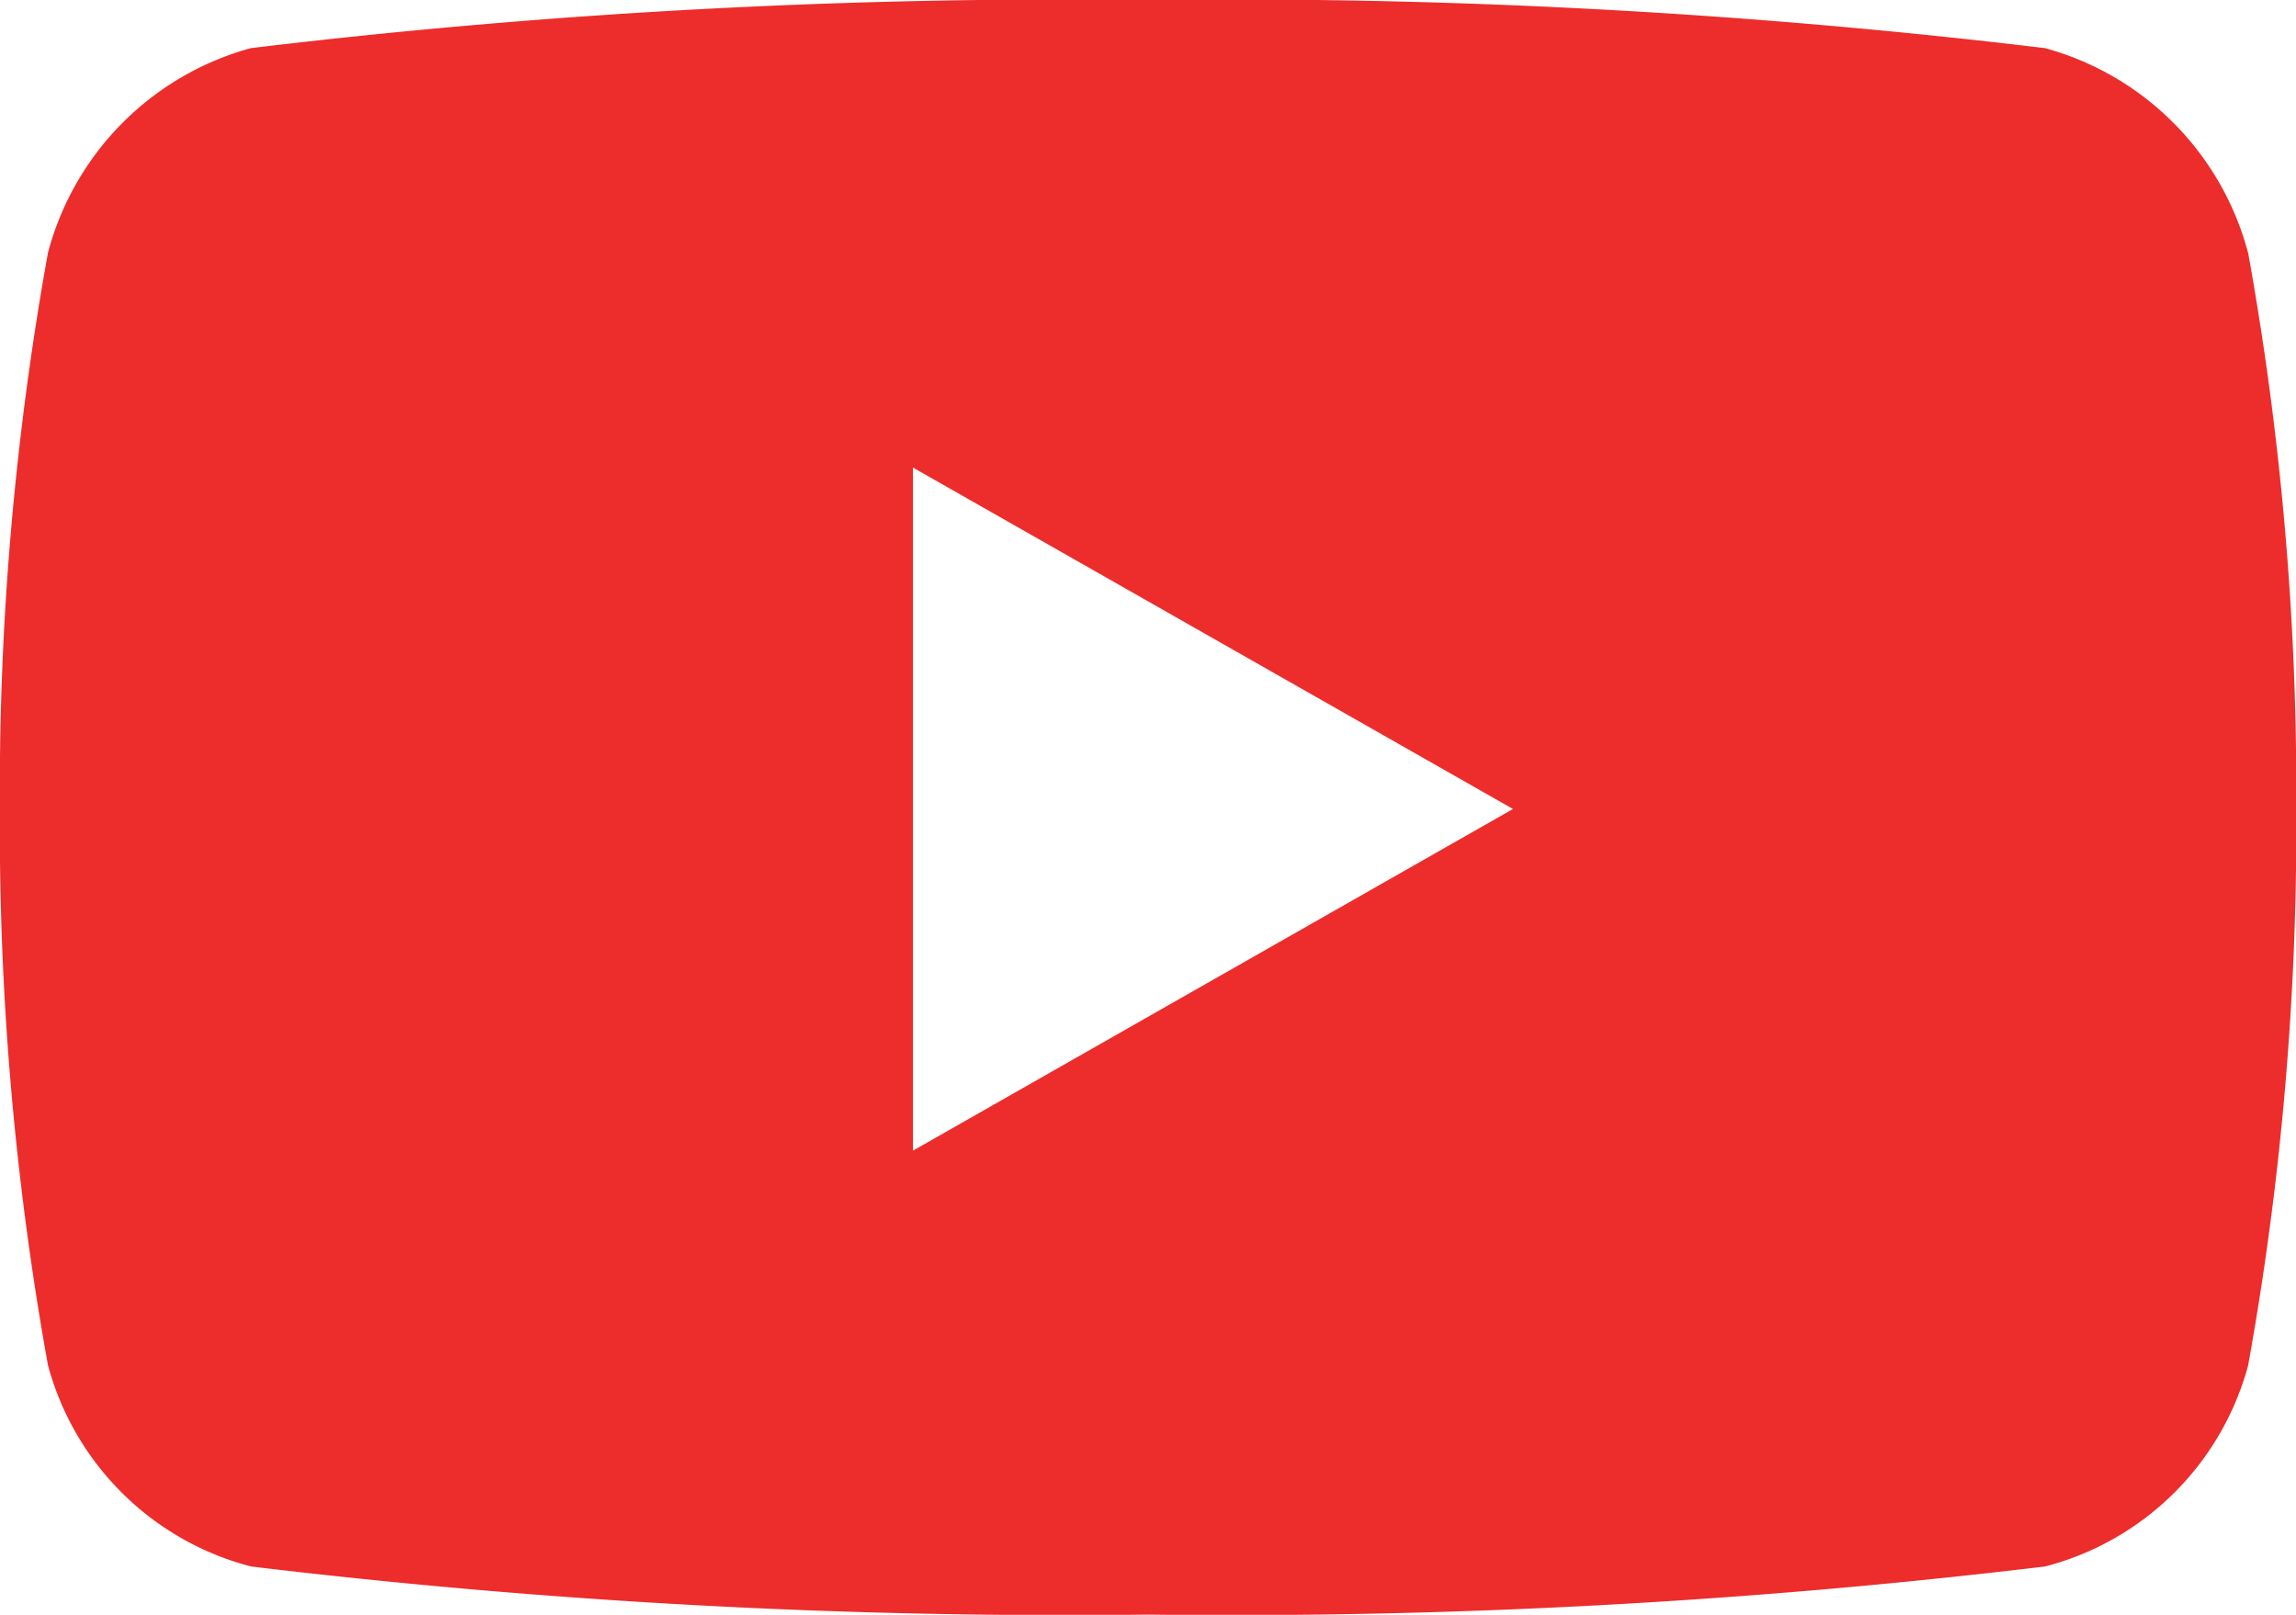
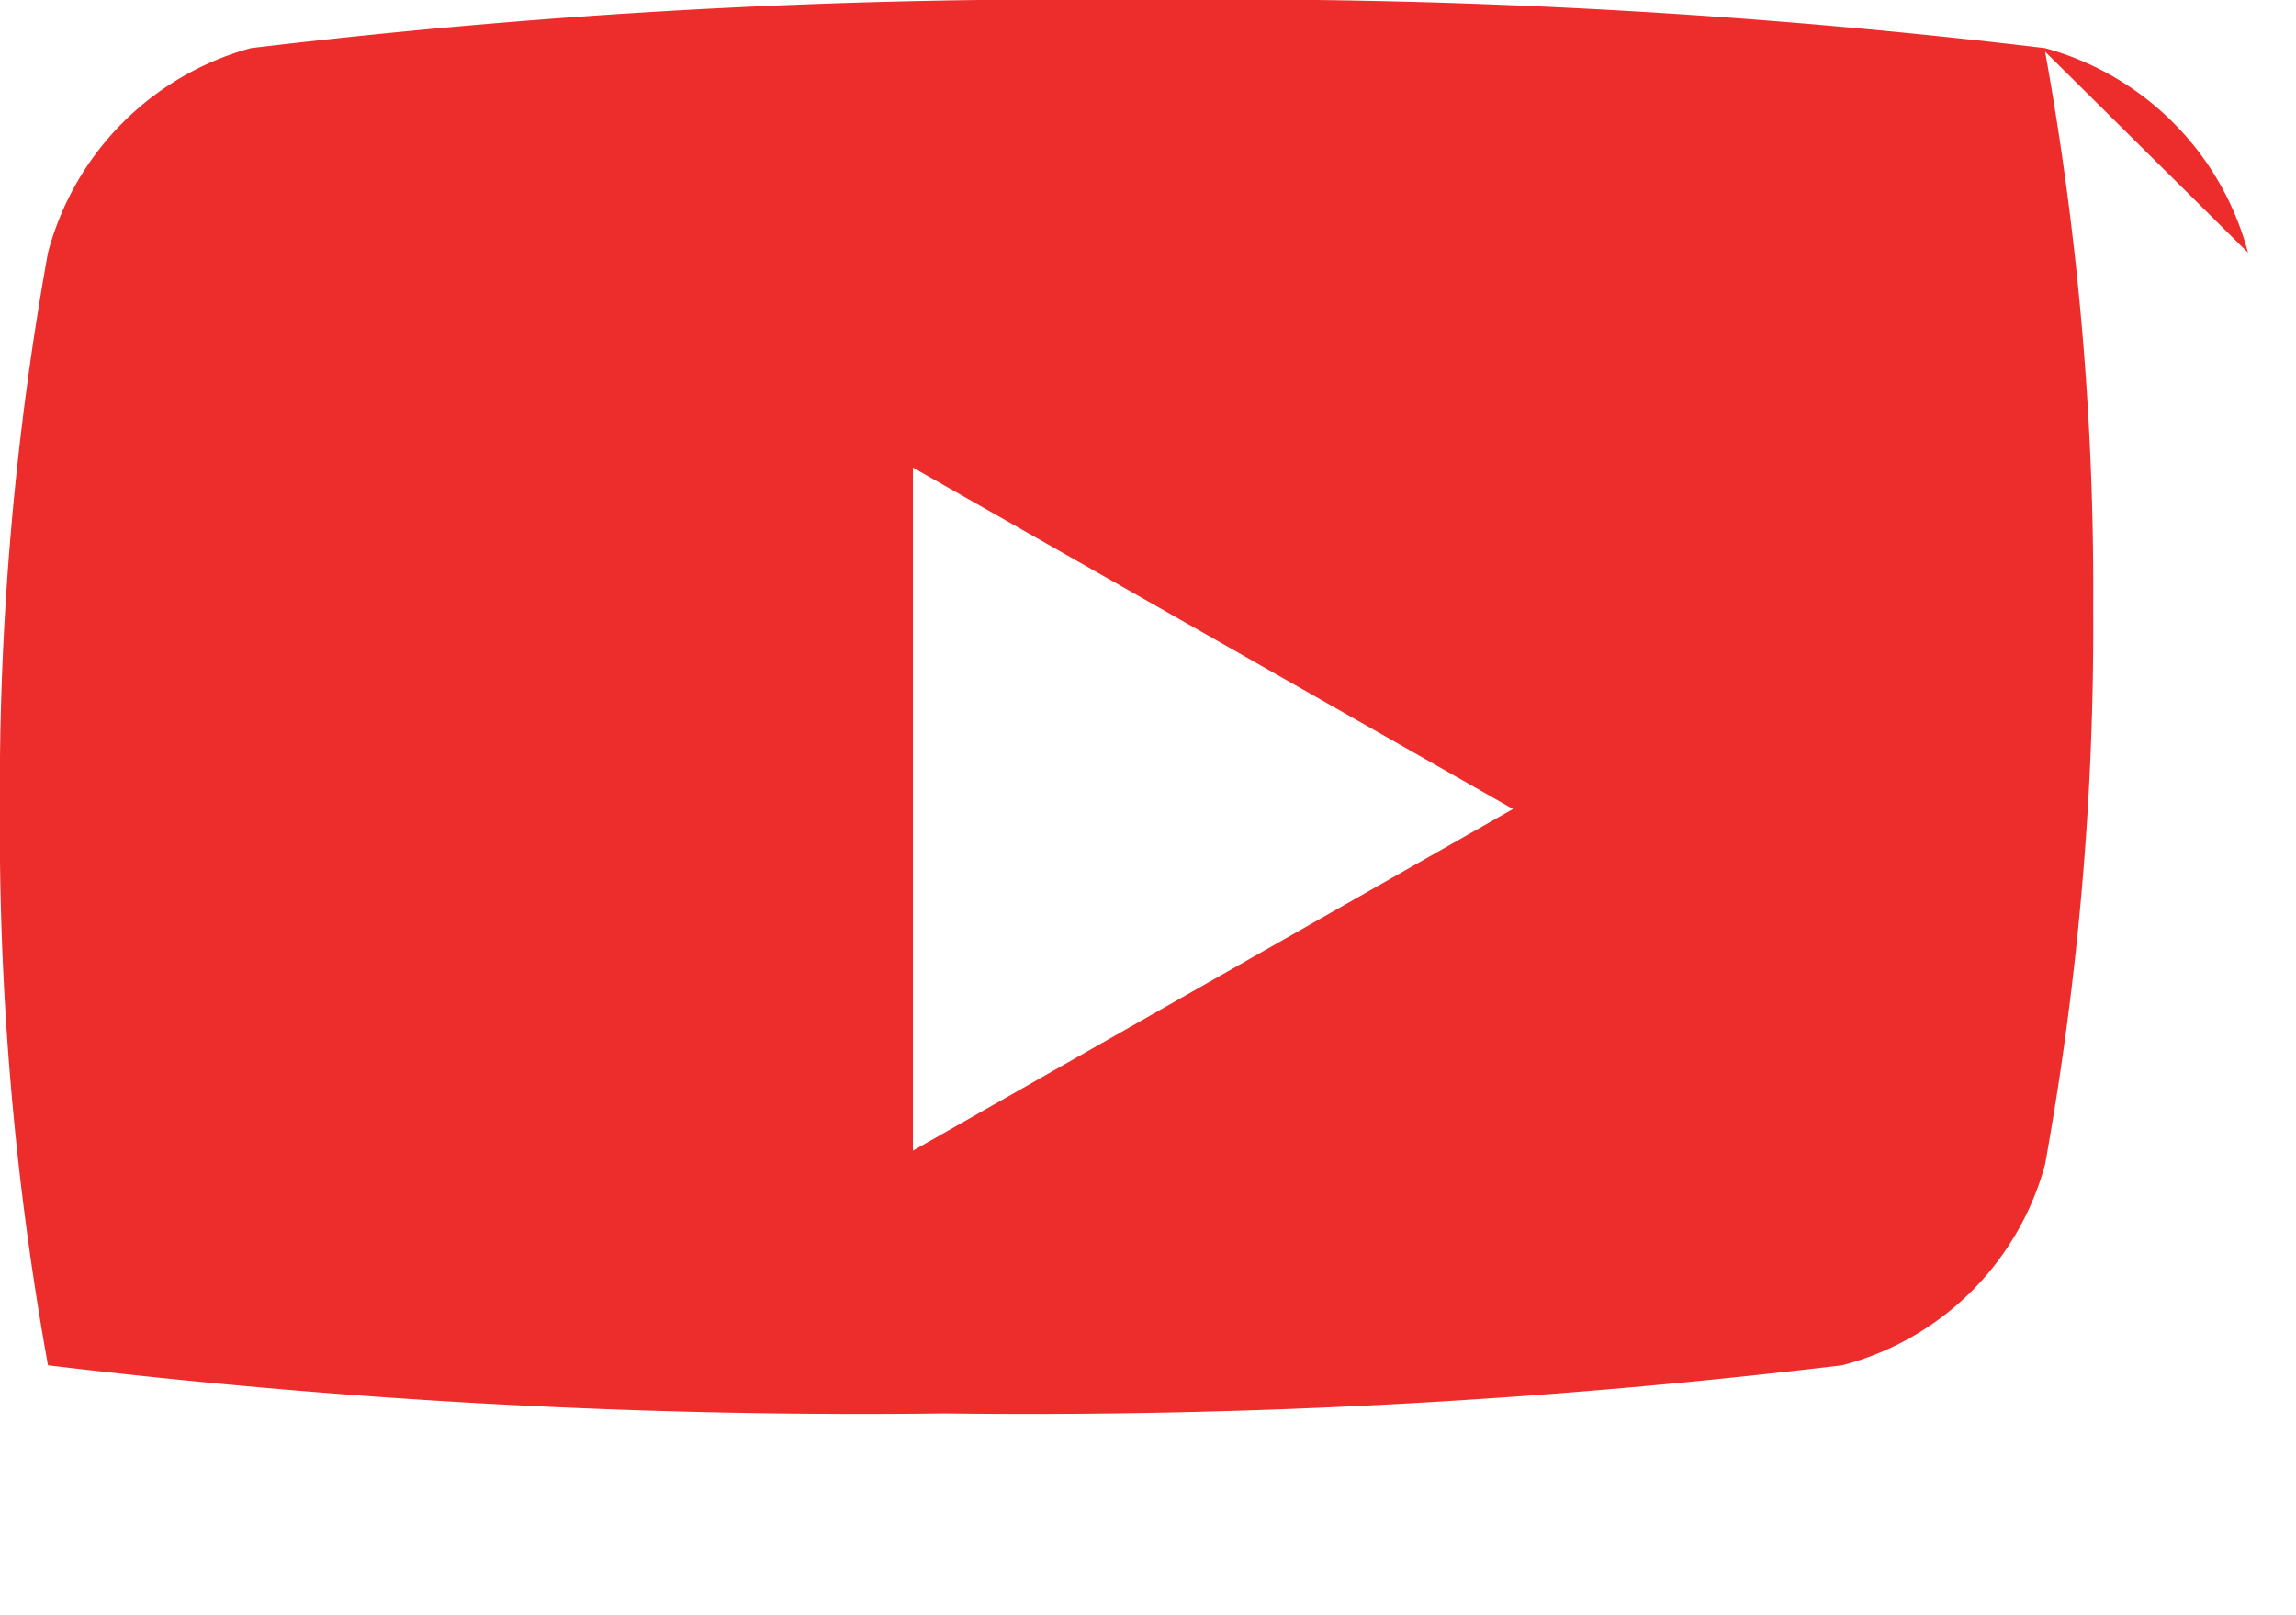
<svg xmlns="http://www.w3.org/2000/svg" width="19.089" height="13.422" viewBox="0 0 19.089 13.422">
-   <path id="Icon_awesome-youtube" data-name="Icon awesome-youtube" d="M19.74,6.6a2.4,2.4,0,0,0-1.688-1.7,56.683,56.683,0,0,0-7.458-.4,56.683,56.683,0,0,0-7.458.4A2.4,2.4,0,0,0,1.449,6.6a25.162,25.162,0,0,0-.4,4.624,25.162,25.162,0,0,0,.4,4.624A2.363,2.363,0,0,0,3.137,17.52a56.683,56.683,0,0,0,7.458.4,56.683,56.683,0,0,0,7.458-.4,2.363,2.363,0,0,0,1.688-1.671,25.161,25.161,0,0,0,.4-4.624,25.161,25.161,0,0,0-.4-4.624Zm-11.1,7.463V8.386l4.989,2.838L8.642,14.063Z" transform="translate(-1.05 -4.5)" fill="#ed2c2c" />
+   <path id="Icon_awesome-youtube" data-name="Icon awesome-youtube" d="M19.74,6.6a2.4,2.4,0,0,0-1.688-1.7,56.683,56.683,0,0,0-7.458-.4,56.683,56.683,0,0,0-7.458.4A2.4,2.4,0,0,0,1.449,6.6a25.162,25.162,0,0,0-.4,4.624,25.162,25.162,0,0,0,.4,4.624a56.683,56.683,0,0,0,7.458.4,56.683,56.683,0,0,0,7.458-.4,2.363,2.363,0,0,0,1.688-1.671,25.161,25.161,0,0,0,.4-4.624,25.161,25.161,0,0,0-.4-4.624Zm-11.1,7.463V8.386l4.989,2.838L8.642,14.063Z" transform="translate(-1.05 -4.5)" fill="#ed2c2c" />
</svg>